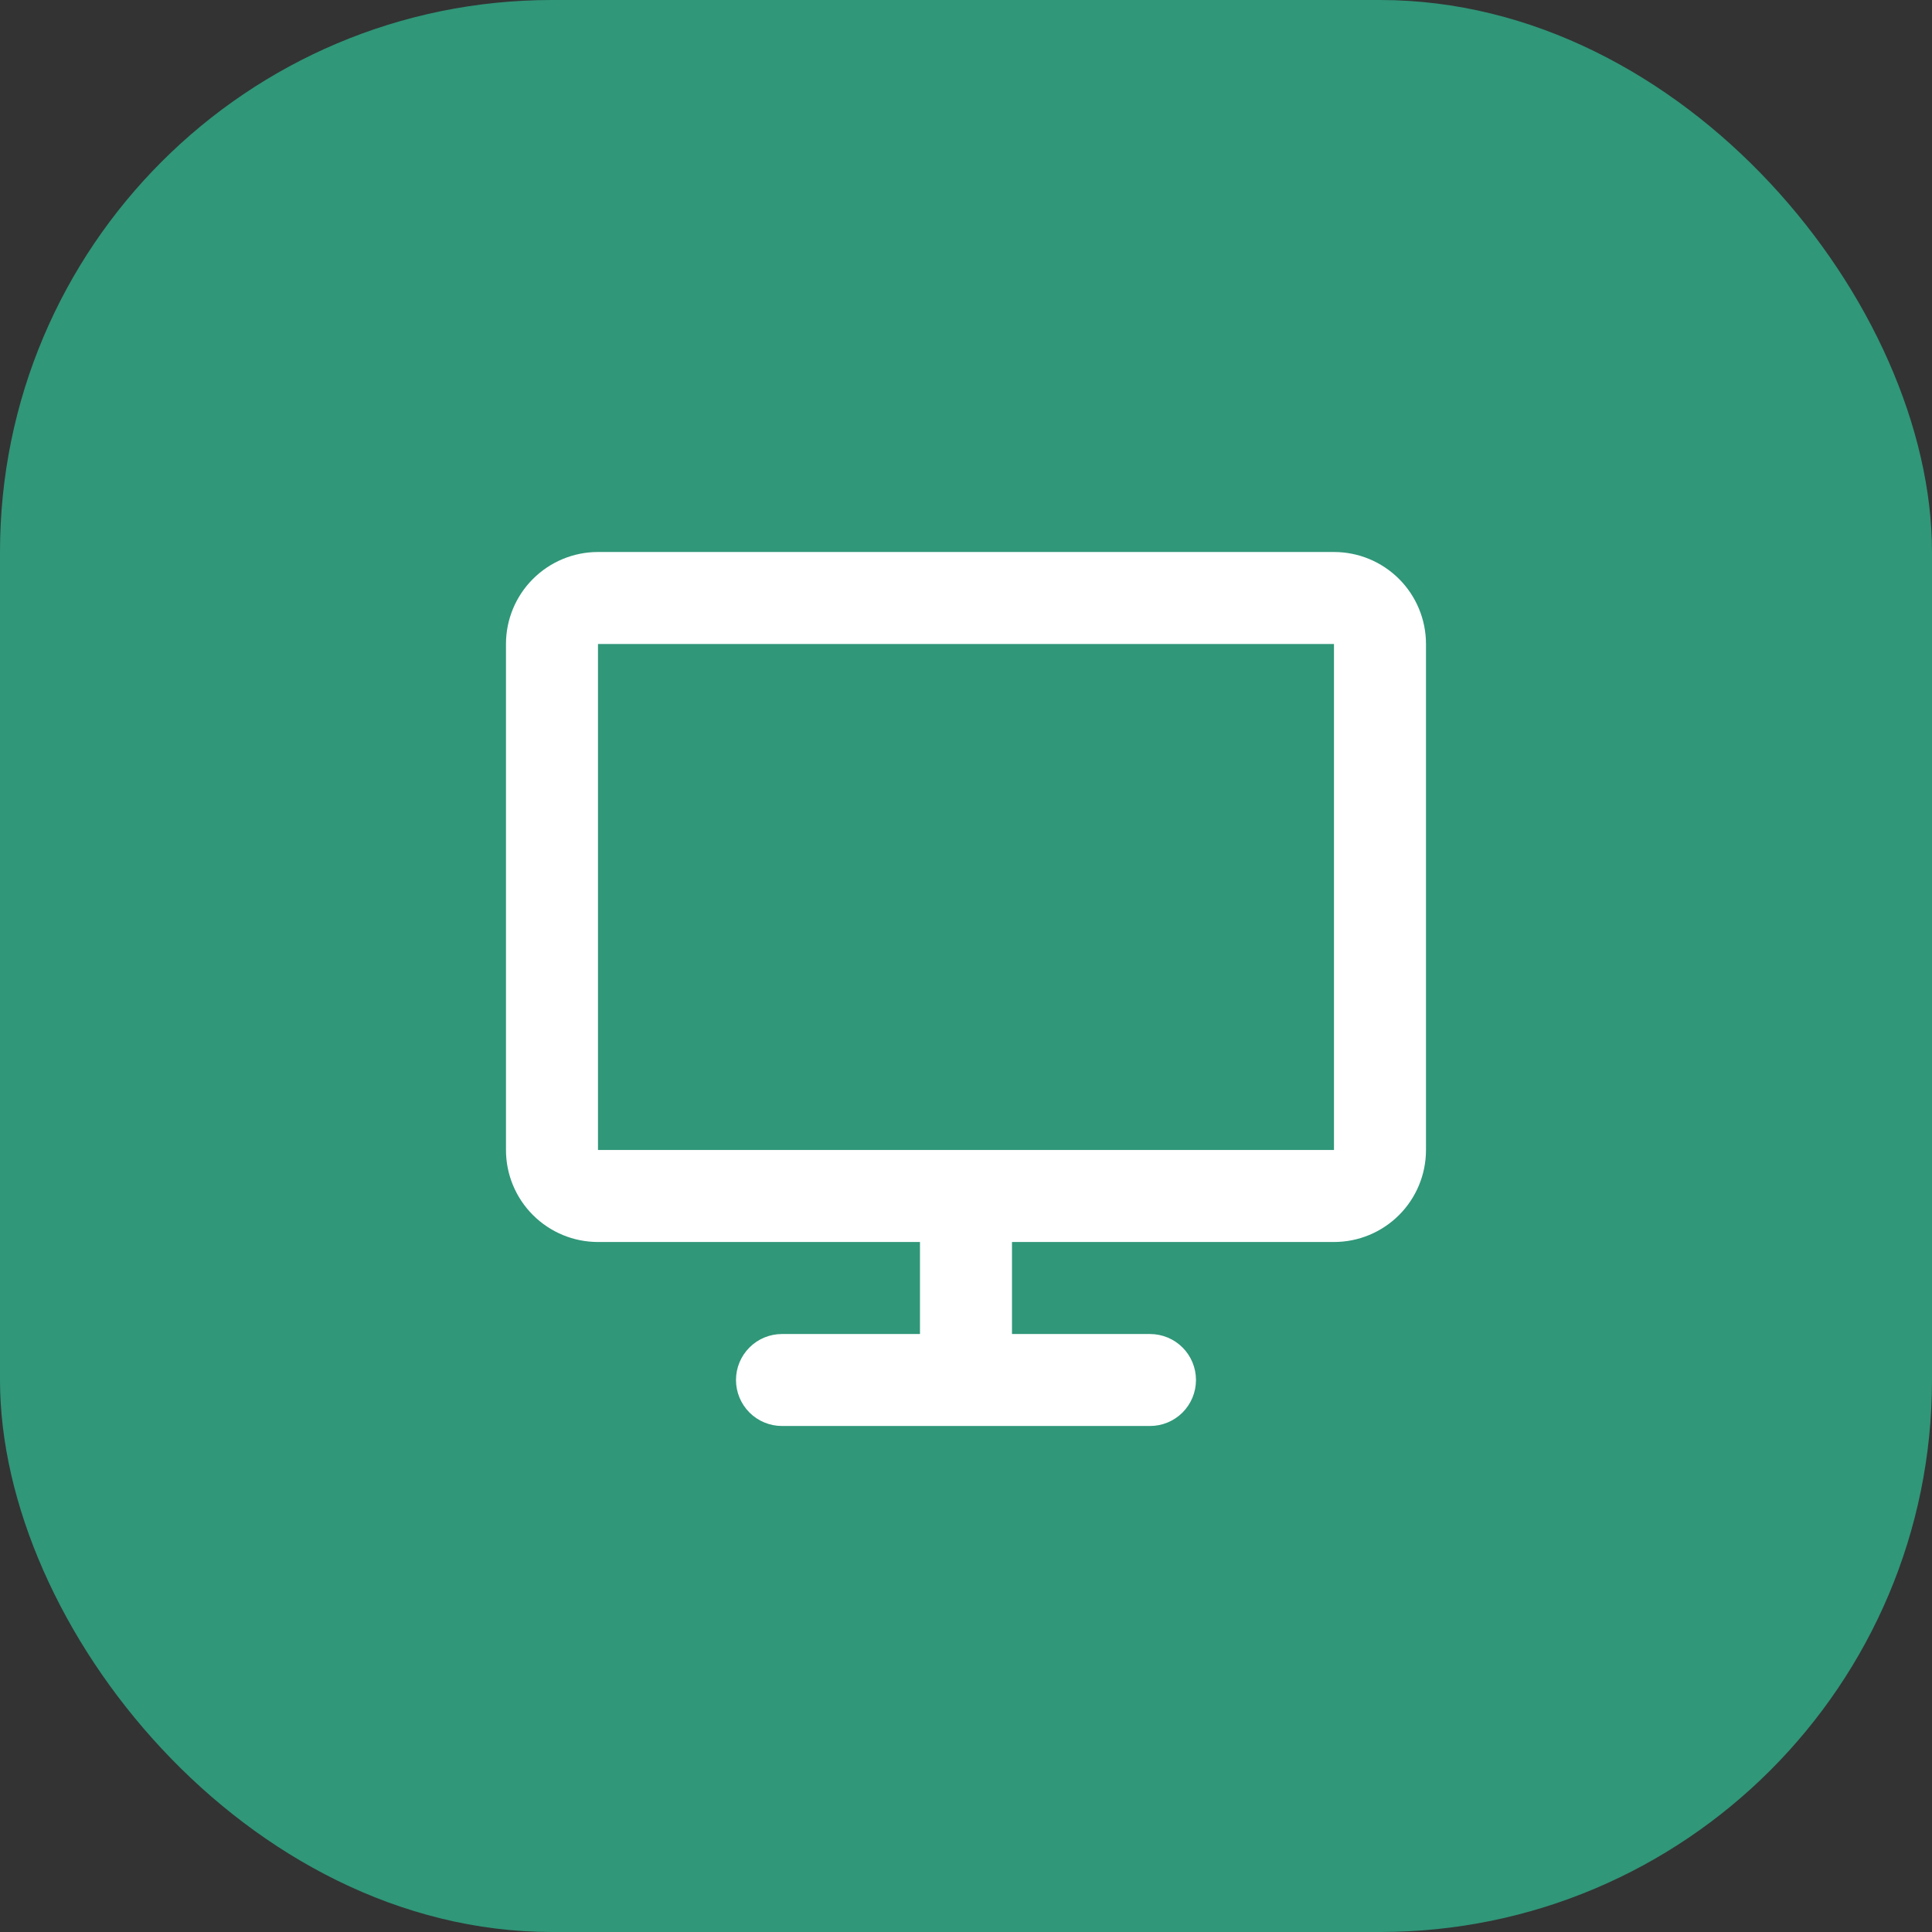
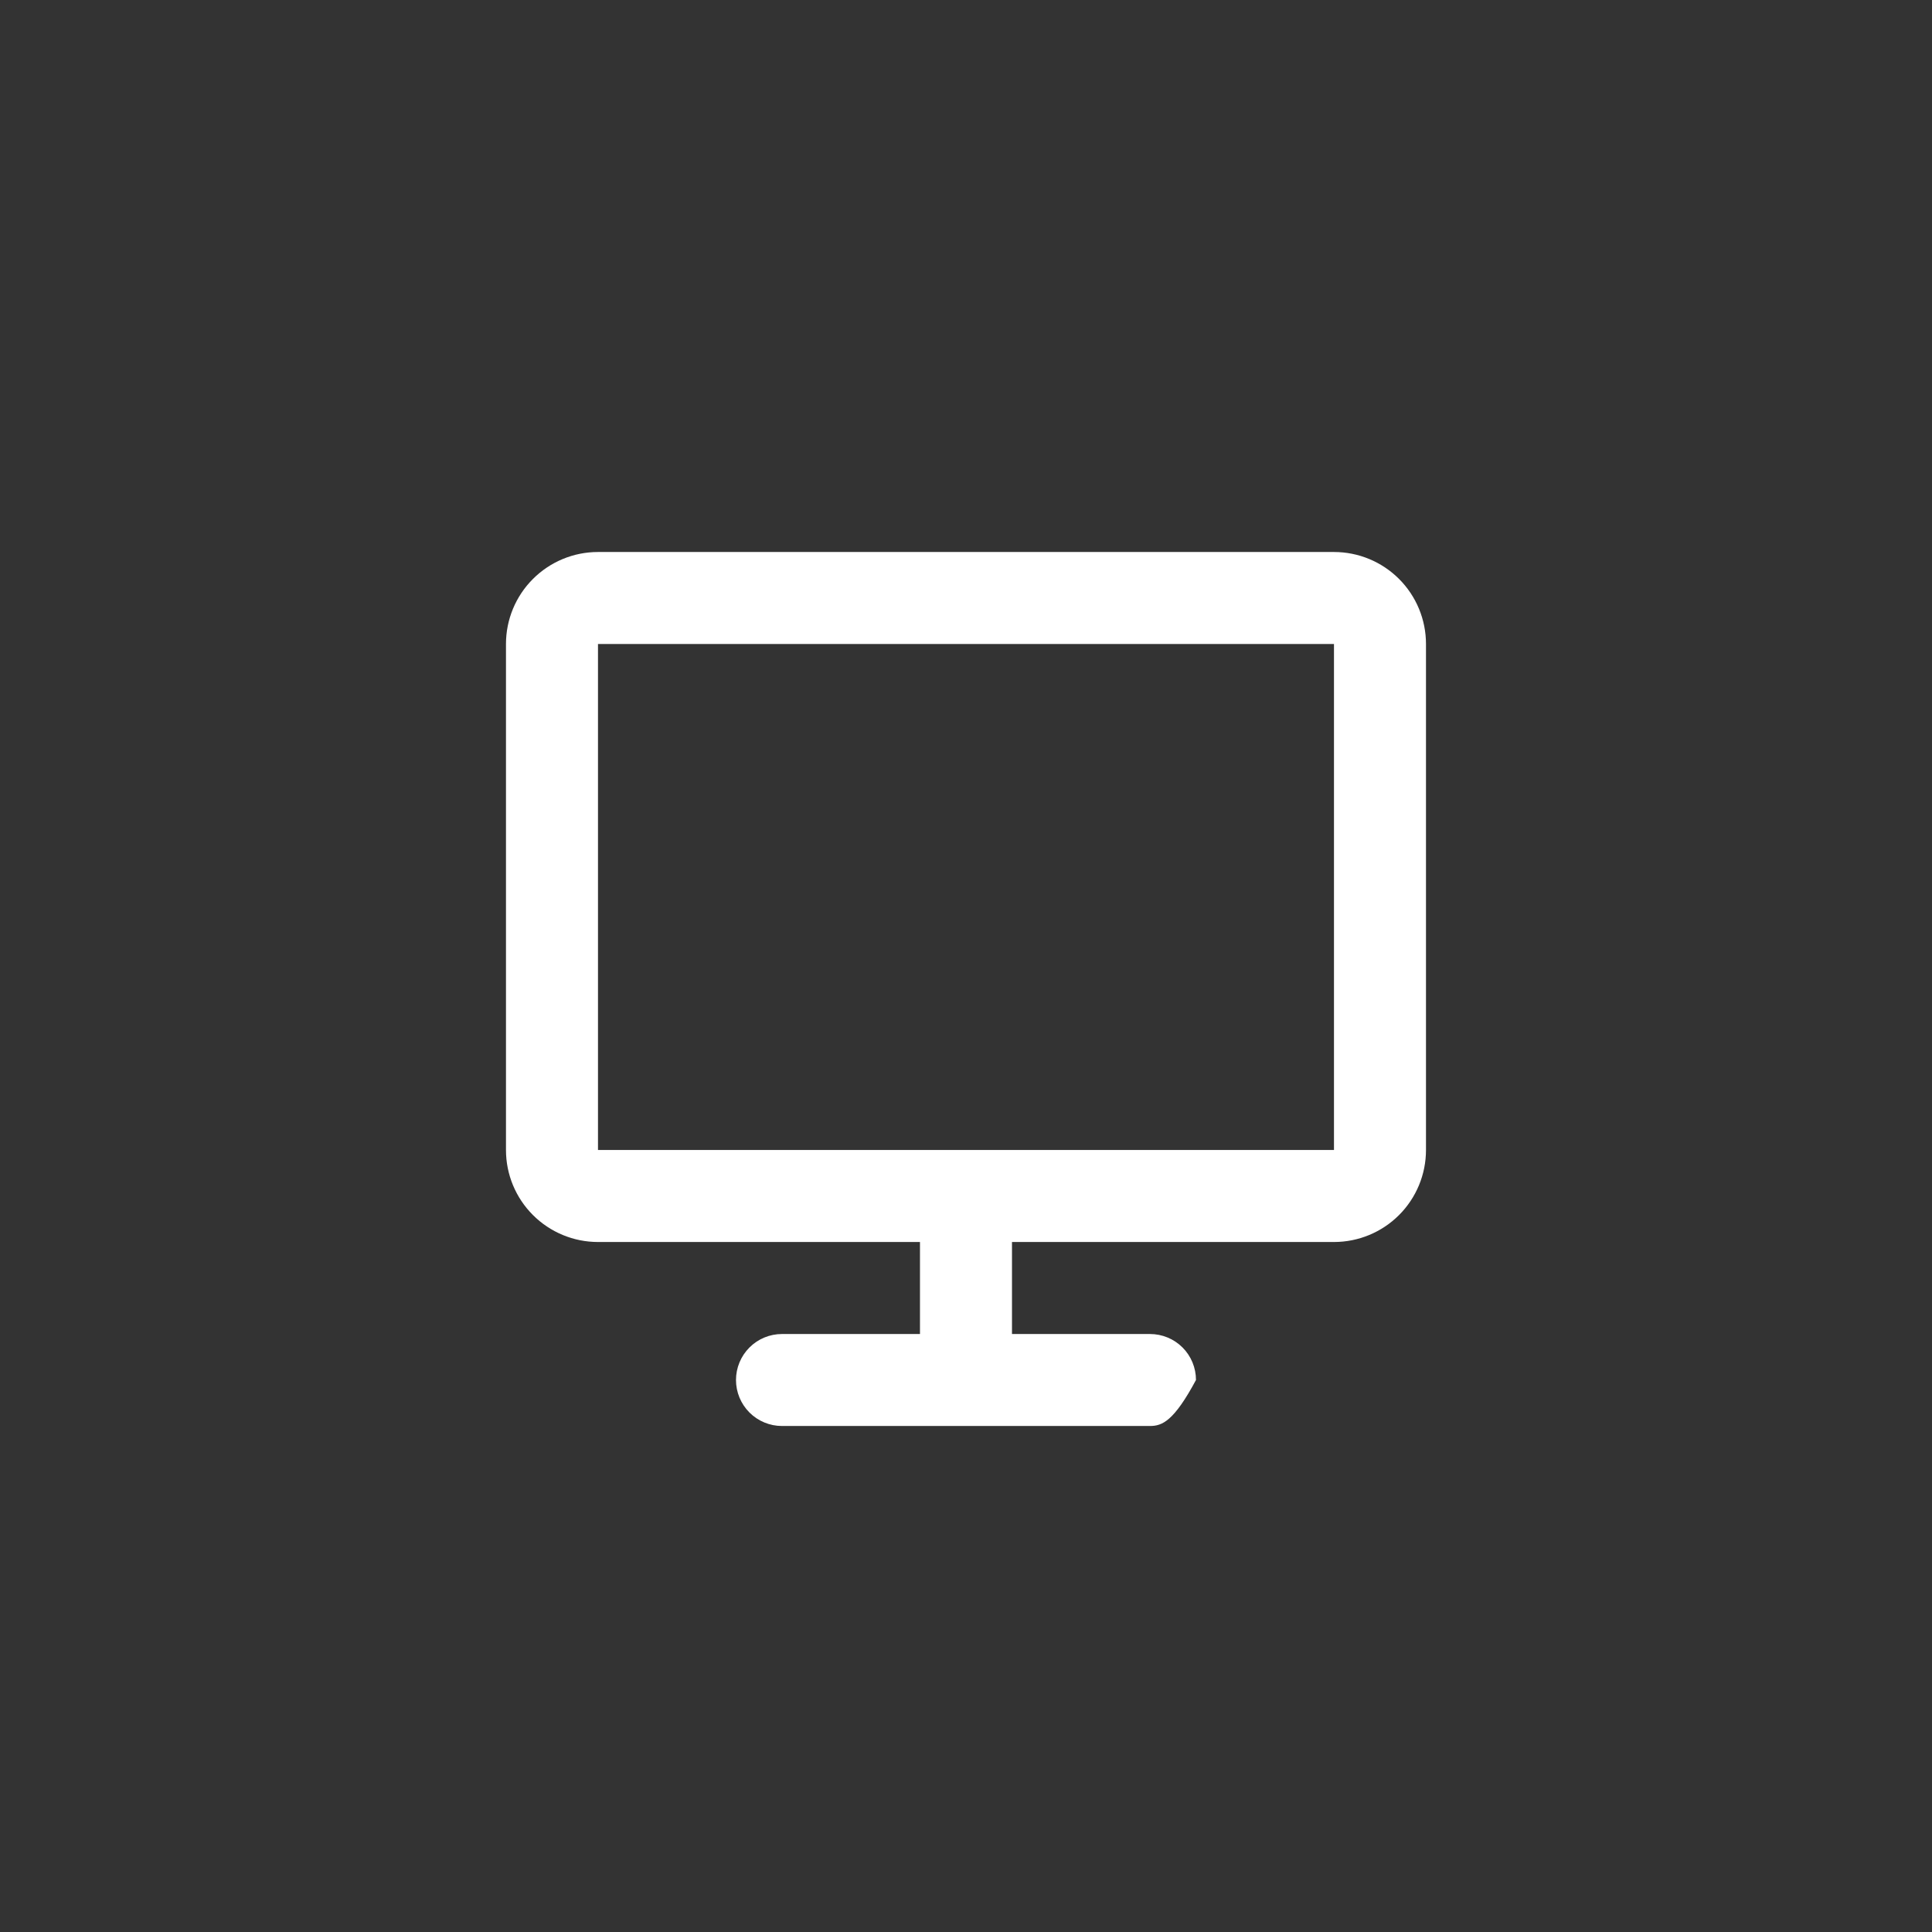
<svg xmlns="http://www.w3.org/2000/svg" width="56" height="56" viewBox="0 0 56 56" fill="none">
  <rect x="0" y="0" width="56" height="56" fill="#333333" stroke="none" />
-   <rect width="56" height="56" rx="16" fill="#309779" />
-   <path d="M14.666 18.667C14.666 17.959 14.947 17.281 15.448 16.781C15.948 16.281 16.626 16 17.333 16H38.666C39.374 16 40.052 16.281 40.552 16.781C41.052 17.281 41.333 17.959 41.333 18.667V33.333C41.333 34.041 41.052 34.719 40.552 35.219C40.052 35.719 39.374 36 38.666 36H29.333V38.667H33.333C33.687 38.667 34.026 38.807 34.276 39.057C34.526 39.307 34.666 39.646 34.666 40C34.666 40.354 34.526 40.693 34.276 40.943C34.026 41.193 33.687 41.333 33.333 41.333H22.666C22.313 41.333 21.974 41.193 21.724 40.943C21.474 40.693 21.333 40.354 21.333 40C21.333 39.646 21.474 39.307 21.724 39.057C21.974 38.807 22.313 38.667 22.666 38.667H26.666V36H17.333C16.626 36 15.948 35.719 15.448 35.219C14.947 34.719 14.666 34.041 14.666 33.333V18.667ZM38.666 33.333V18.667H17.333V33.333H38.666Z" fill="white" />
+   <path d="M14.666 18.667C14.666 17.959 14.947 17.281 15.448 16.781C15.948 16.281 16.626 16 17.333 16H38.666C39.374 16 40.052 16.281 40.552 16.781C41.052 17.281 41.333 17.959 41.333 18.667V33.333C41.333 34.041 41.052 34.719 40.552 35.219C40.052 35.719 39.374 36 38.666 36H29.333V38.667H33.333C33.687 38.667 34.026 38.807 34.276 39.057C34.526 39.307 34.666 39.646 34.666 40C34.026 41.193 33.687 41.333 33.333 41.333H22.666C22.313 41.333 21.974 41.193 21.724 40.943C21.474 40.693 21.333 40.354 21.333 40C21.333 39.646 21.474 39.307 21.724 39.057C21.974 38.807 22.313 38.667 22.666 38.667H26.666V36H17.333C16.626 36 15.948 35.719 15.448 35.219C14.947 34.719 14.666 34.041 14.666 33.333V18.667ZM38.666 33.333V18.667H17.333V33.333H38.666Z" fill="white" />
</svg>